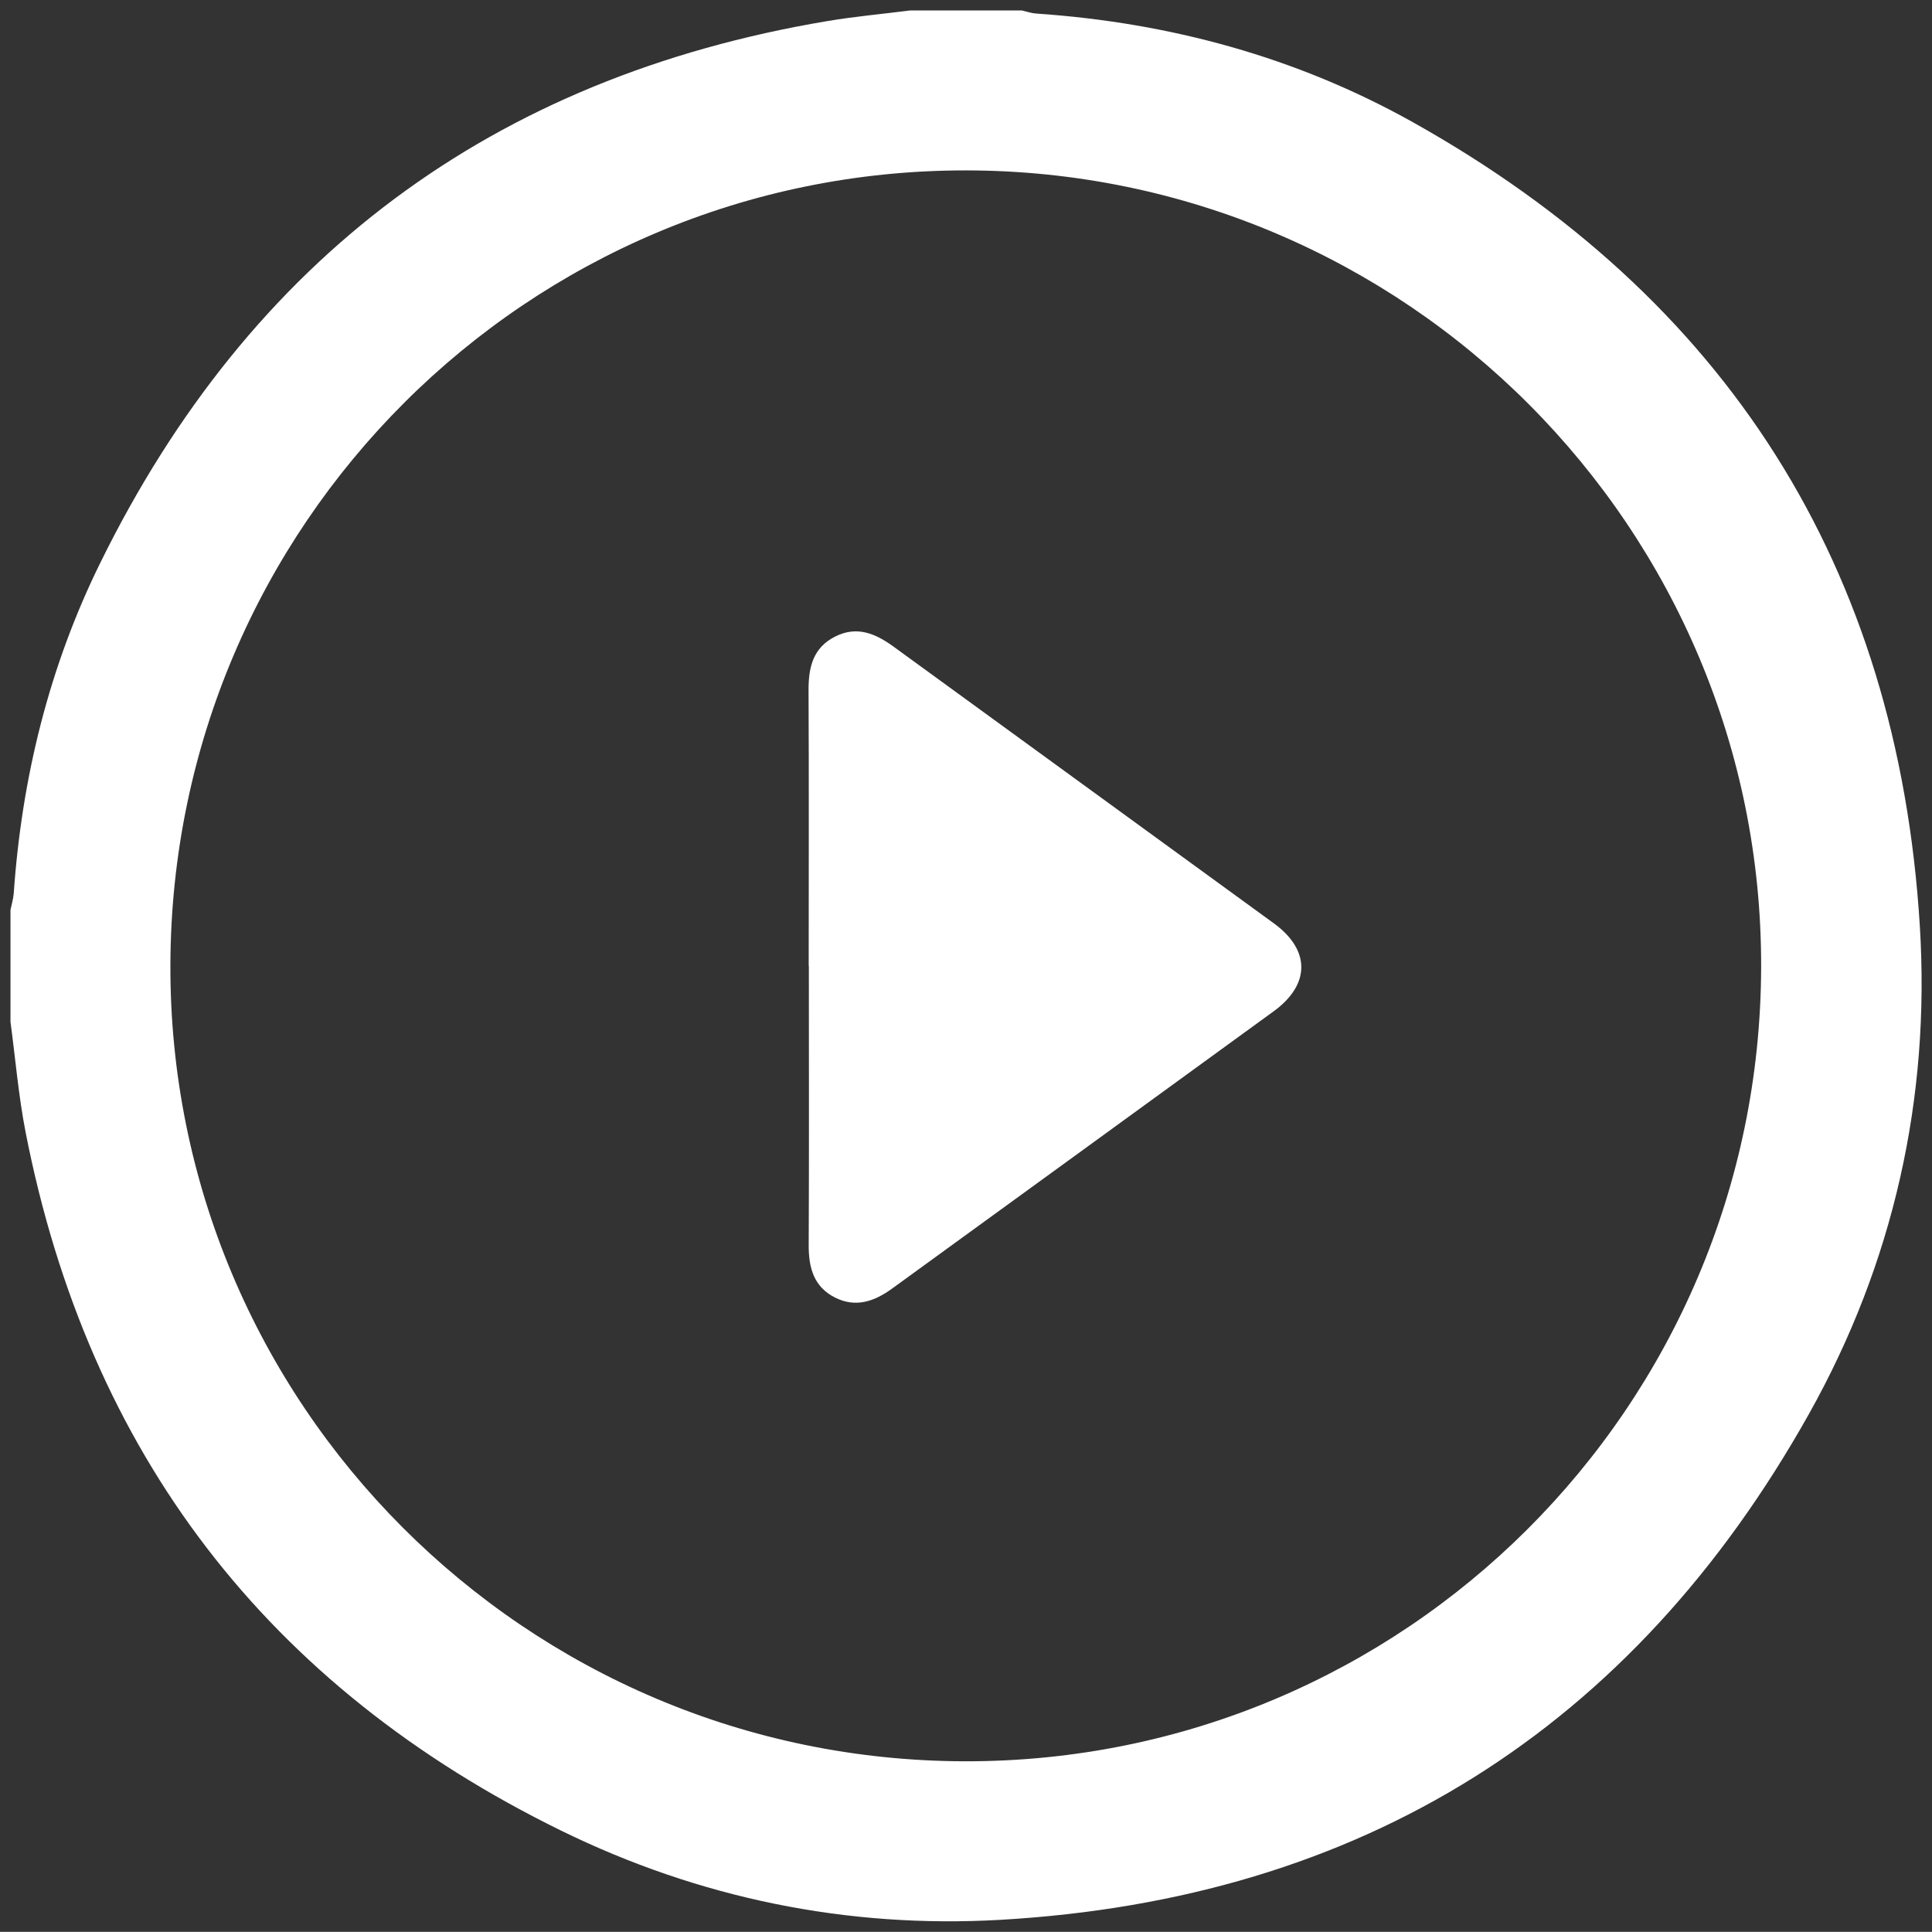
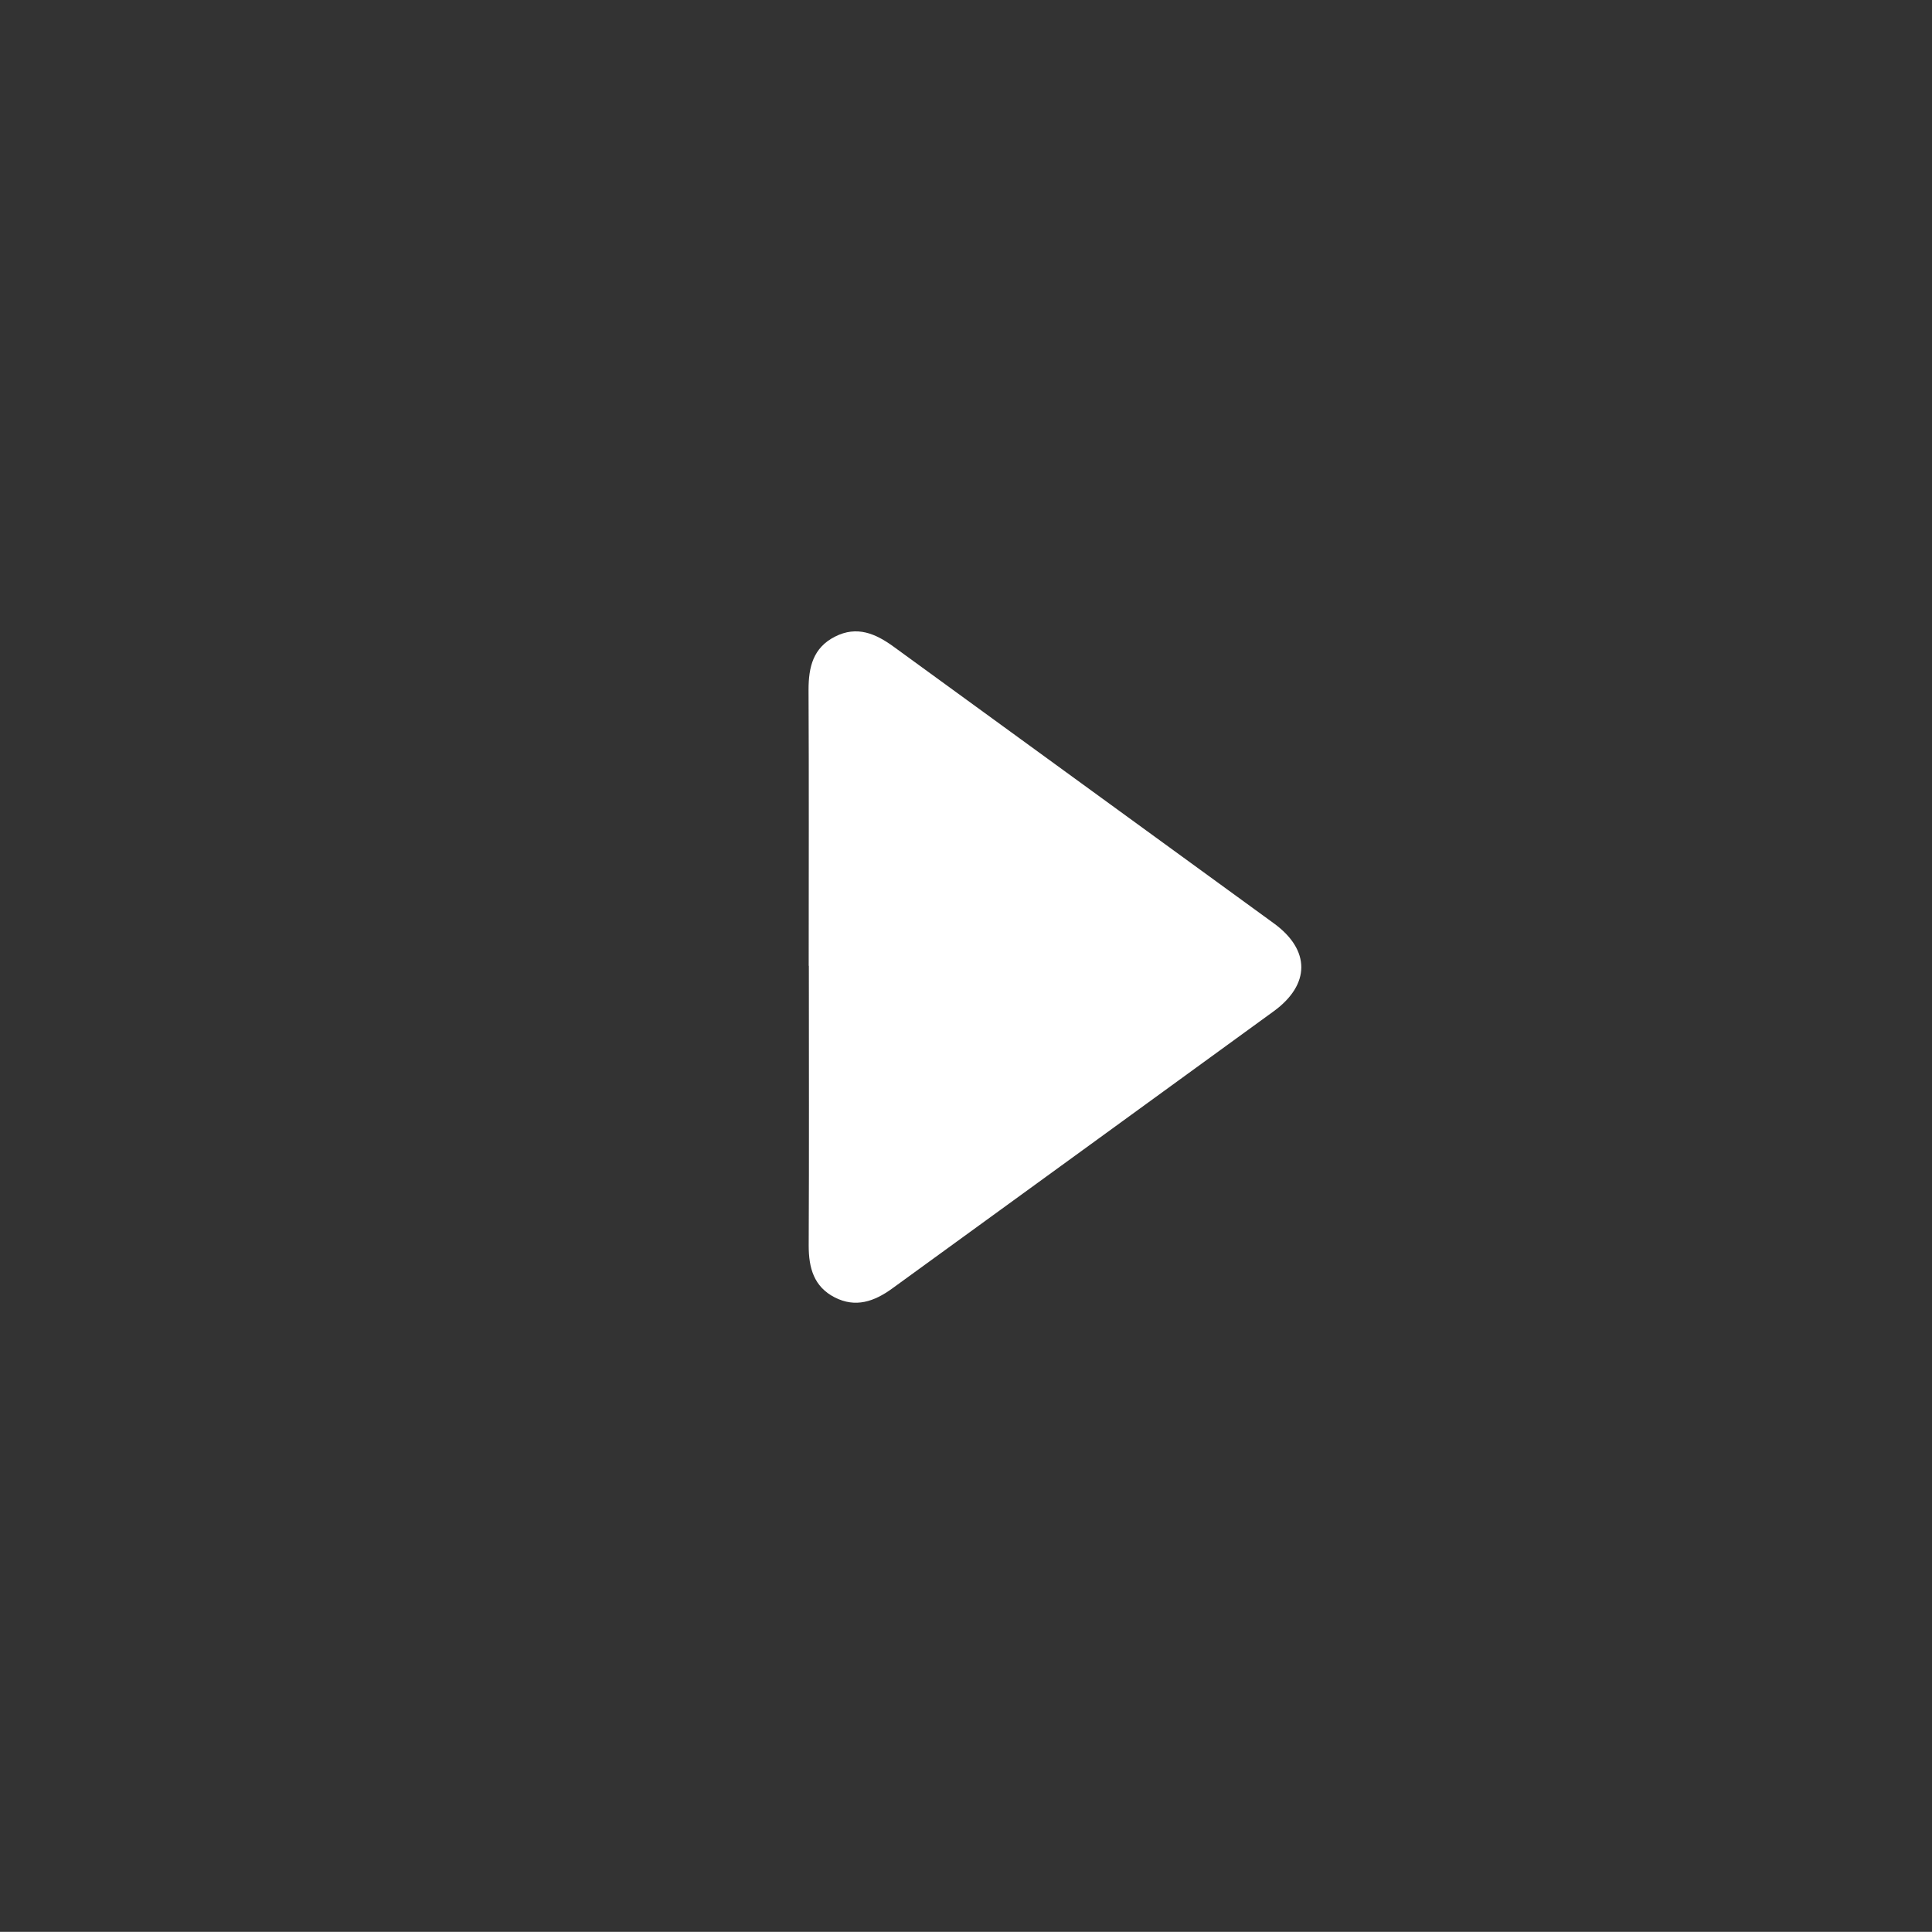
<svg xmlns="http://www.w3.org/2000/svg" id="Camada_1" viewBox="0 0 125.4 125.39">
  <rect x="0" y="0" width="125.4" height="125.39" fill="#333333" stroke="none" />
  <defs>
    <style> .cls-1 { fill: #fff; } </style>
  </defs>
-   <path class="cls-1" d="M.68,66.33c0-2.42,0-4.84,0-7.27.07-.35.18-.7.21-1.05.52-7.52,2.3-14.75,5.63-21.5C16.23,16.78,31.96,5.02,53.69,1.37c1.78-.3,3.58-.46,5.37-.69,2.42,0,4.84,0,7.27,0,.31.07.62.18.93.2,8.65.59,16.88,2.82,24.44,7.05,20.38,11.41,31.47,28.85,32.91,52.17.69,11.19-1.71,21.89-7.2,31.68-11.47,20.46-29.03,31.48-52.47,32.83-9.95.57-19.56-1.4-28.52-5.79C17.36,109.48,5.74,94.34,1.66,73.48c-.46-2.36-.66-4.77-.98-7.16ZM62.66,114.32c28.48.03,51.57-23,51.65-51.53.08-28.5-23.06-51.69-51.59-51.73-28.46-.03-51.56,23.02-51.66,51.54-.1,28.48,23.05,51.68,51.6,51.72Z" />
  <path class="cls-1" d="M52.49,62.69c0-5.97.02-11.95-.01-17.92,0-1.48.3-2.73,1.72-3.45,1.42-.72,2.63-.2,3.81.66,8.22,5.99,16.45,11.96,24.67,17.95,2.38,1.73,2.38,3.97-.01,5.71-8.25,6.01-16.52,12-24.77,18-1.16.84-2.37,1.26-3.72.57-1.35-.69-1.69-1.91-1.69-3.35.03-6.06.01-12.11.01-18.17Z" />
</svg>